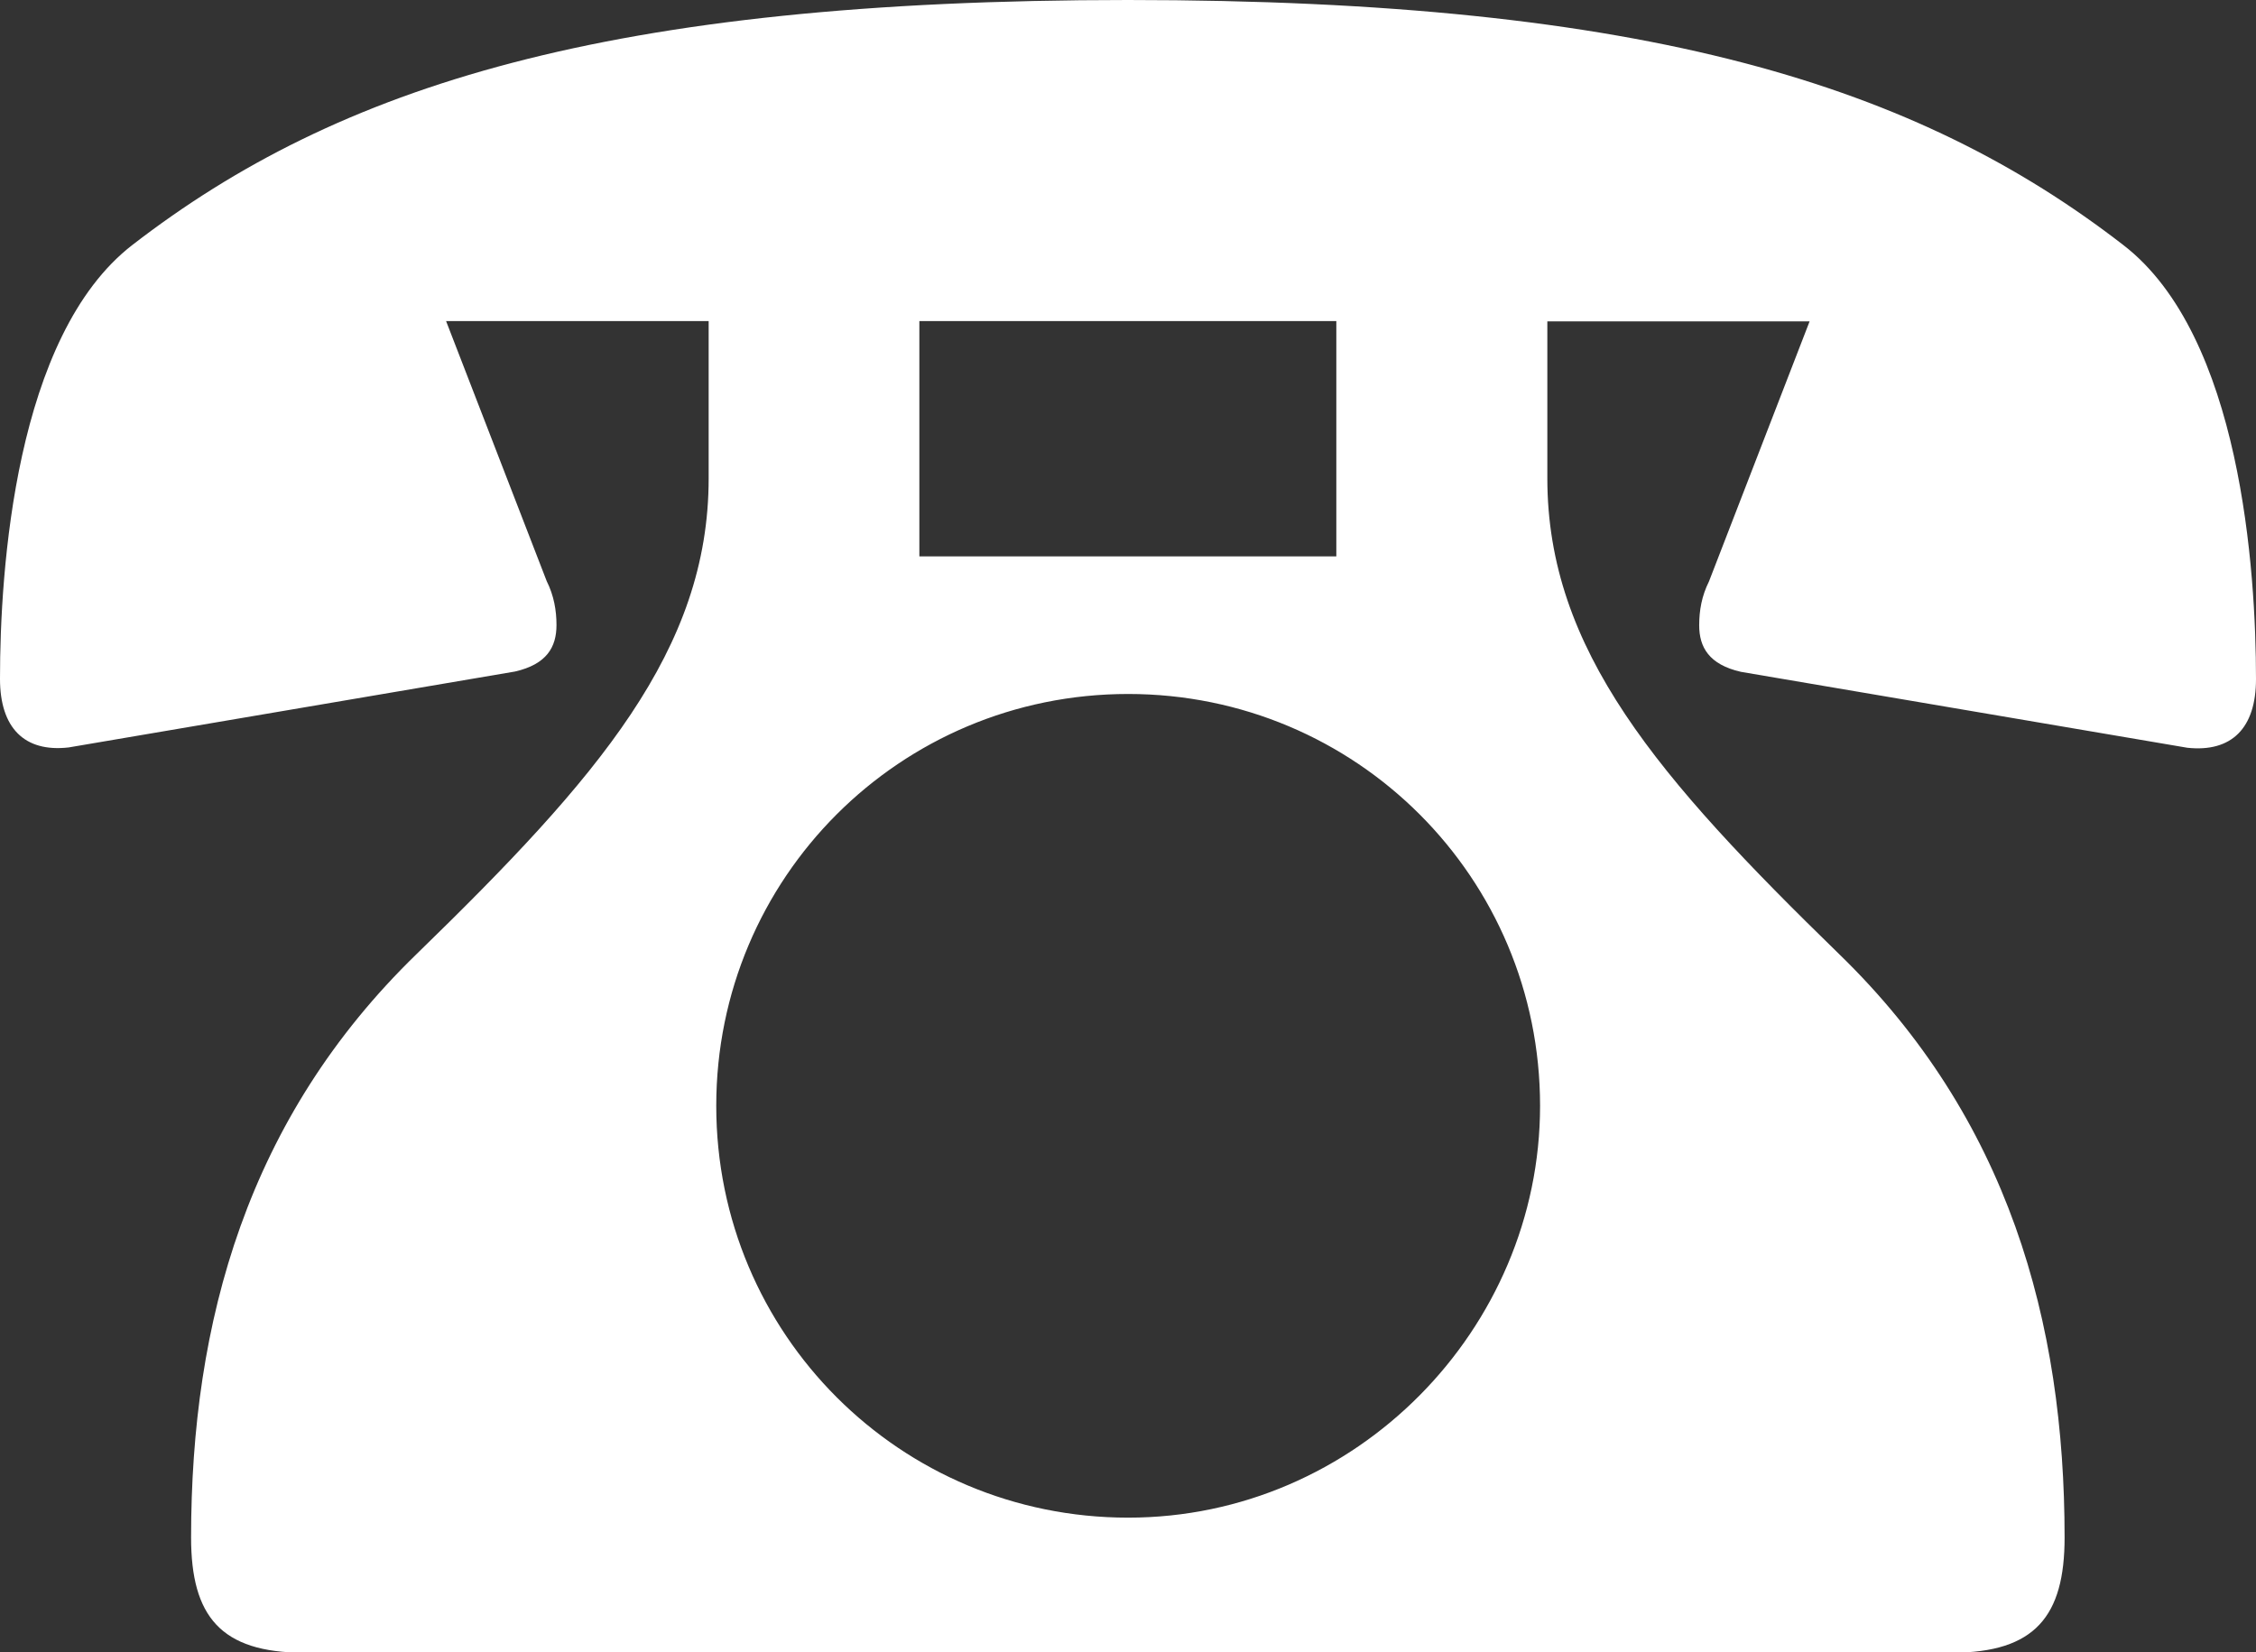
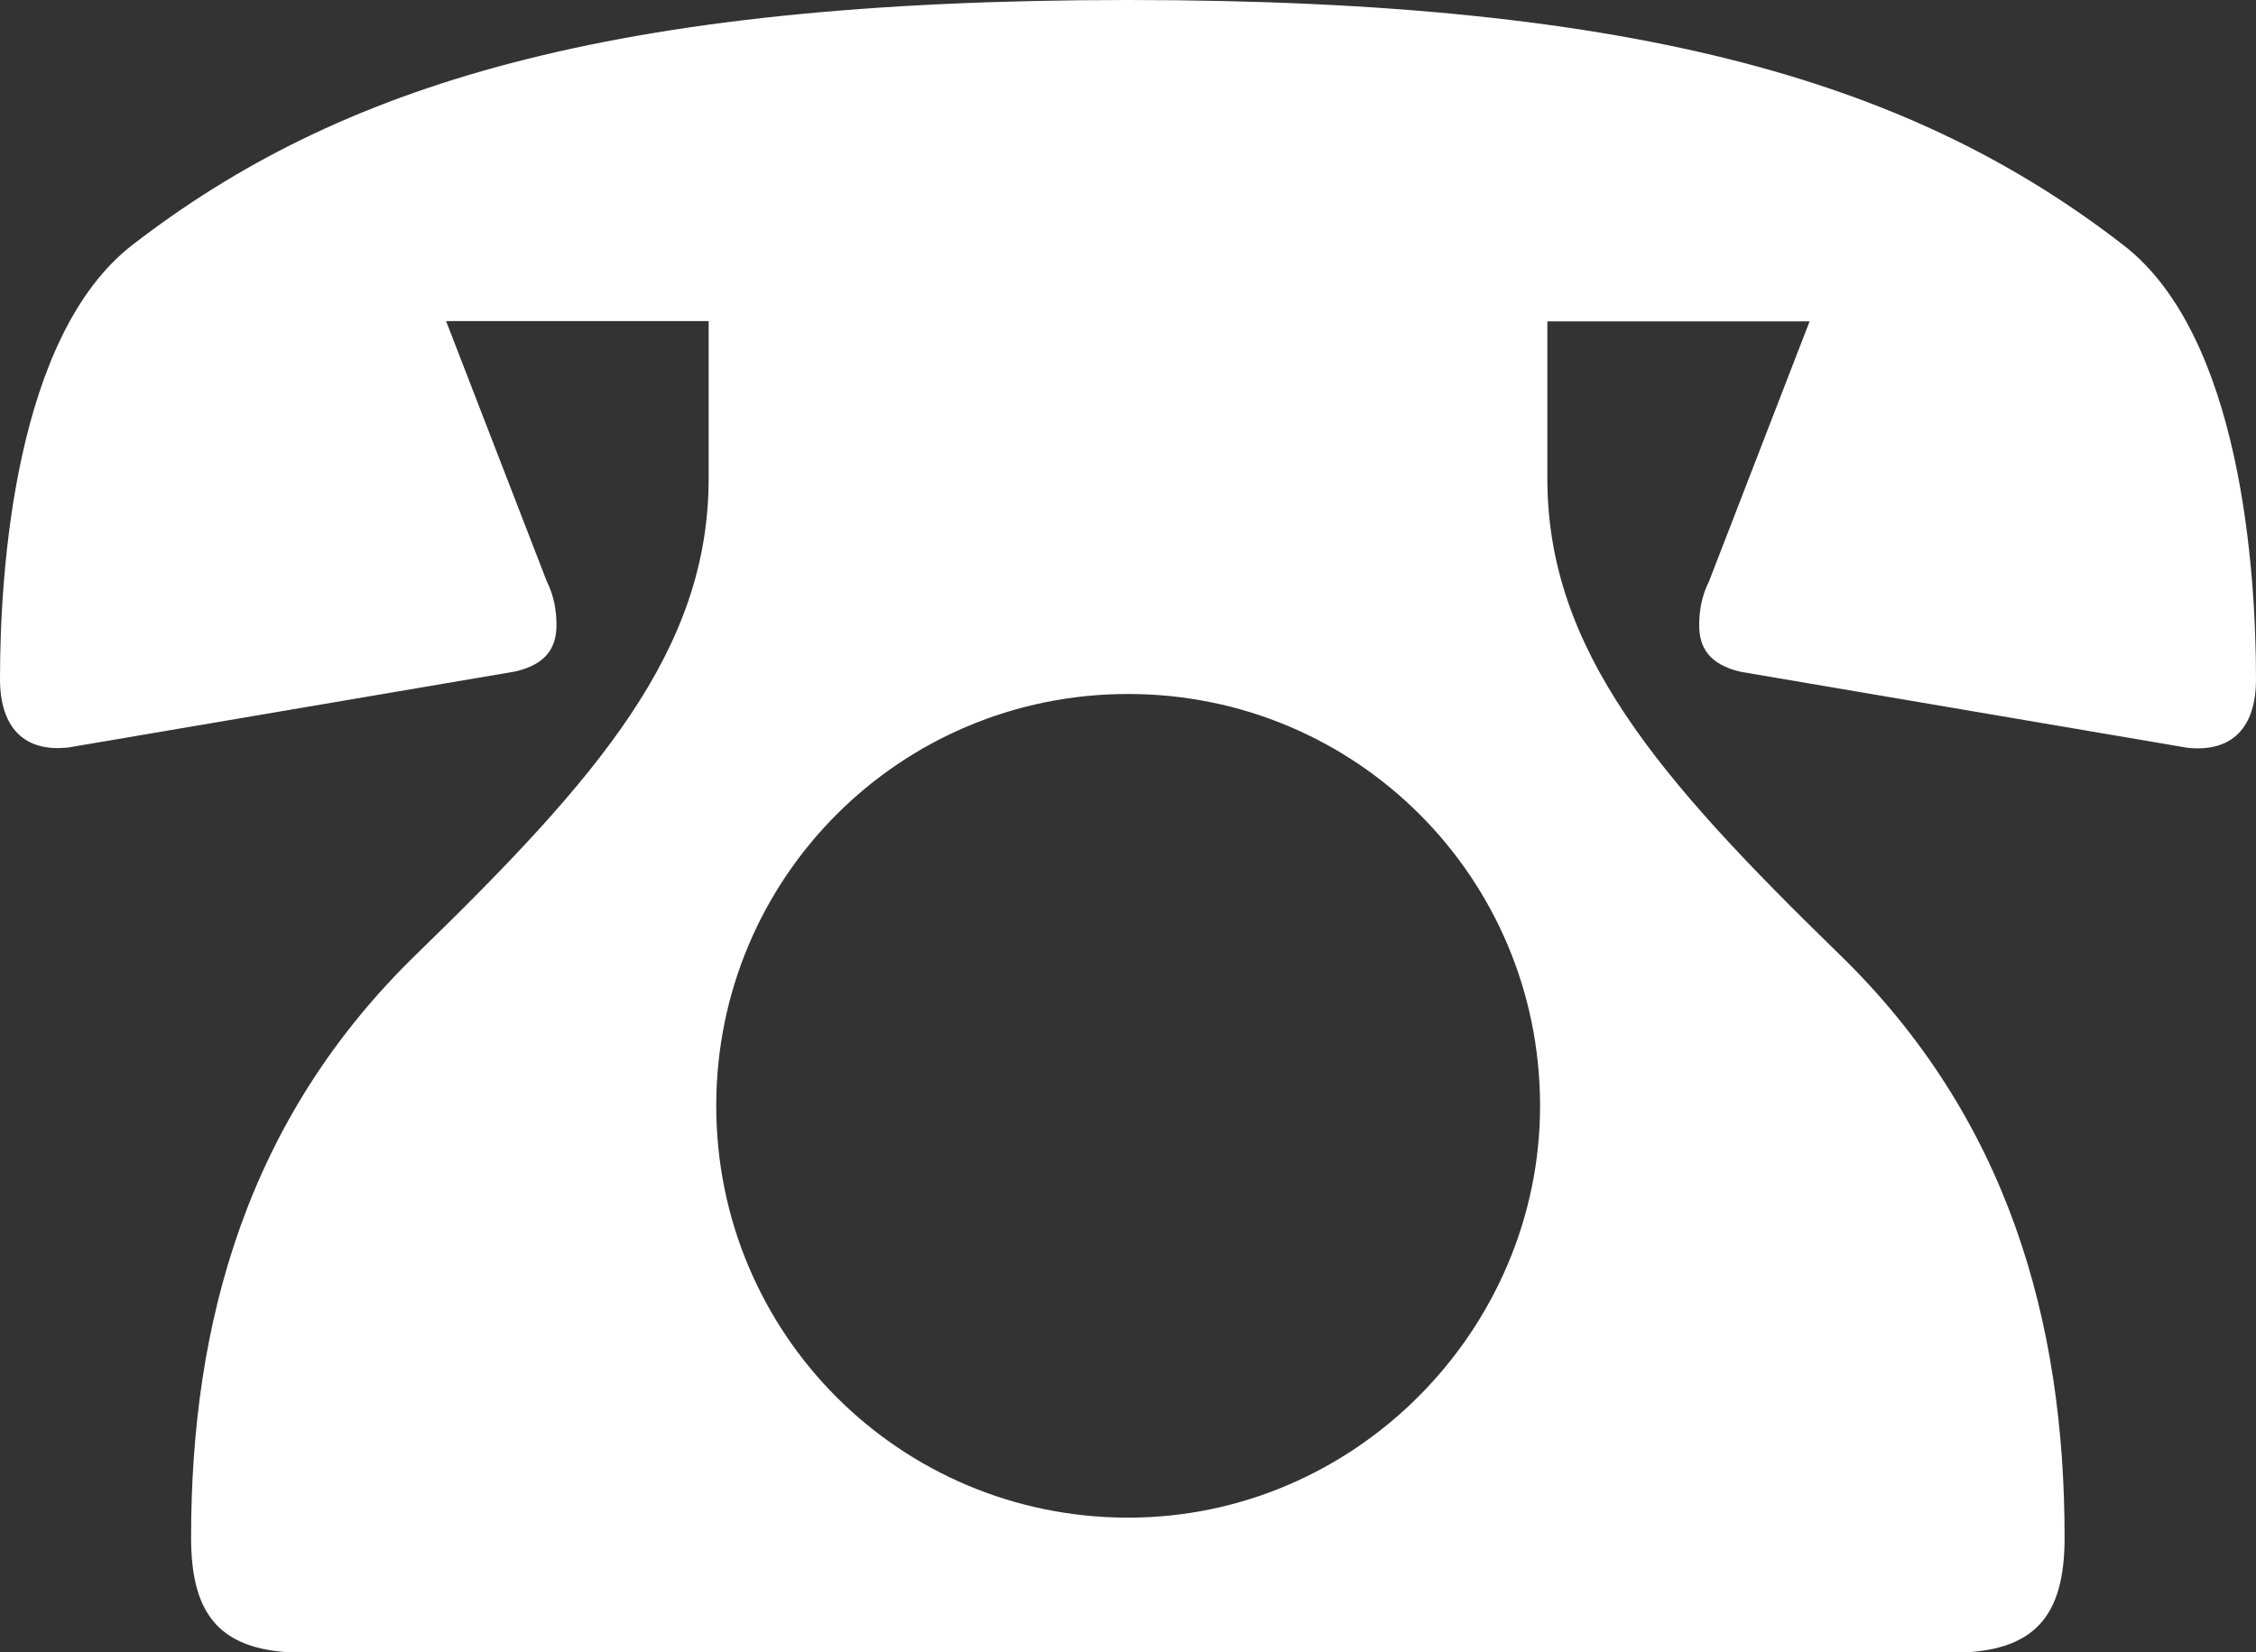
<svg xmlns="http://www.w3.org/2000/svg" id="_レイヤー_2" viewBox="0 0 71.31 52.24">
  <rect x="0" y="0" width="71.31" height="52.24" fill="#333333" stroke="none" />
  <defs>
    <style>.cls-1{fill:#fff;}</style>
  </defs>
  <g id="_レイヤー_1-2">
-     <path class="cls-1" d="M22.4,10.15h-8.3l3.18,8.22c.23.46.31.93.31,1.39,0,.7-.31,1.24-1.31,1.47l-14.11,2.4c-1.4.16-2.17-.62-2.17-2.17,0-3.41.47-10.85,4.19-13.72C10.7,2.71,19.22,0,35.65,0s24.96,2.71,31.47,7.75c3.72,2.87,4.19,10.31,4.19,13.72,0,1.55-.77,2.32-2.17,2.17l-14.11-2.4c-1.01-.23-1.32-.78-1.32-1.47,0-.47.08-.93.31-1.39l3.18-8.22h-8.29v4.96c0,5.43,3.49,9.46,9.22,15.04,5.35,5.19,7.13,11.63,7.13,18.45,0,2.48-.93,3.64-3.56,3.64H9.61c-2.64,0-3.57-1.16-3.57-3.64,0-6.82,1.78-13.26,7.13-18.45,5.74-5.58,9.23-9.61,9.23-15.04v-4.96ZM48.68,34.96c0-7.21-5.81-13.02-13.02-13.02s-13.02,5.81-13.02,13.02,5.81,13.02,13.02,13.02,13.02-5.97,13.02-13.02ZM42.24,10.15h-13.18v7.44h13.18v-7.44Z" />
+     <path class="cls-1" d="M22.4,10.15h-8.3l3.18,8.22c.23.46.31.93.31,1.39,0,.7-.31,1.24-1.31,1.47l-14.11,2.4c-1.4.16-2.17-.62-2.17-2.17,0-3.41.47-10.85,4.19-13.72C10.7,2.71,19.22,0,35.65,0s24.96,2.71,31.47,7.75c3.72,2.87,4.19,10.31,4.19,13.72,0,1.55-.77,2.32-2.17,2.17l-14.11-2.4c-1.01-.23-1.32-.78-1.32-1.47,0-.47.08-.93.31-1.39l3.18-8.22h-8.29v4.96c0,5.43,3.49,9.46,9.22,15.04,5.35,5.19,7.13,11.63,7.13,18.45,0,2.48-.93,3.64-3.56,3.64H9.61c-2.64,0-3.57-1.16-3.57-3.64,0-6.82,1.78-13.26,7.13-18.45,5.74-5.58,9.23-9.61,9.23-15.04v-4.96ZM48.68,34.96c0-7.21-5.81-13.02-13.02-13.02s-13.02,5.81-13.02,13.02,5.81,13.02,13.02,13.02,13.02-5.97,13.02-13.02ZM42.24,10.15h-13.18v7.44v-7.44Z" />
  </g>
</svg>